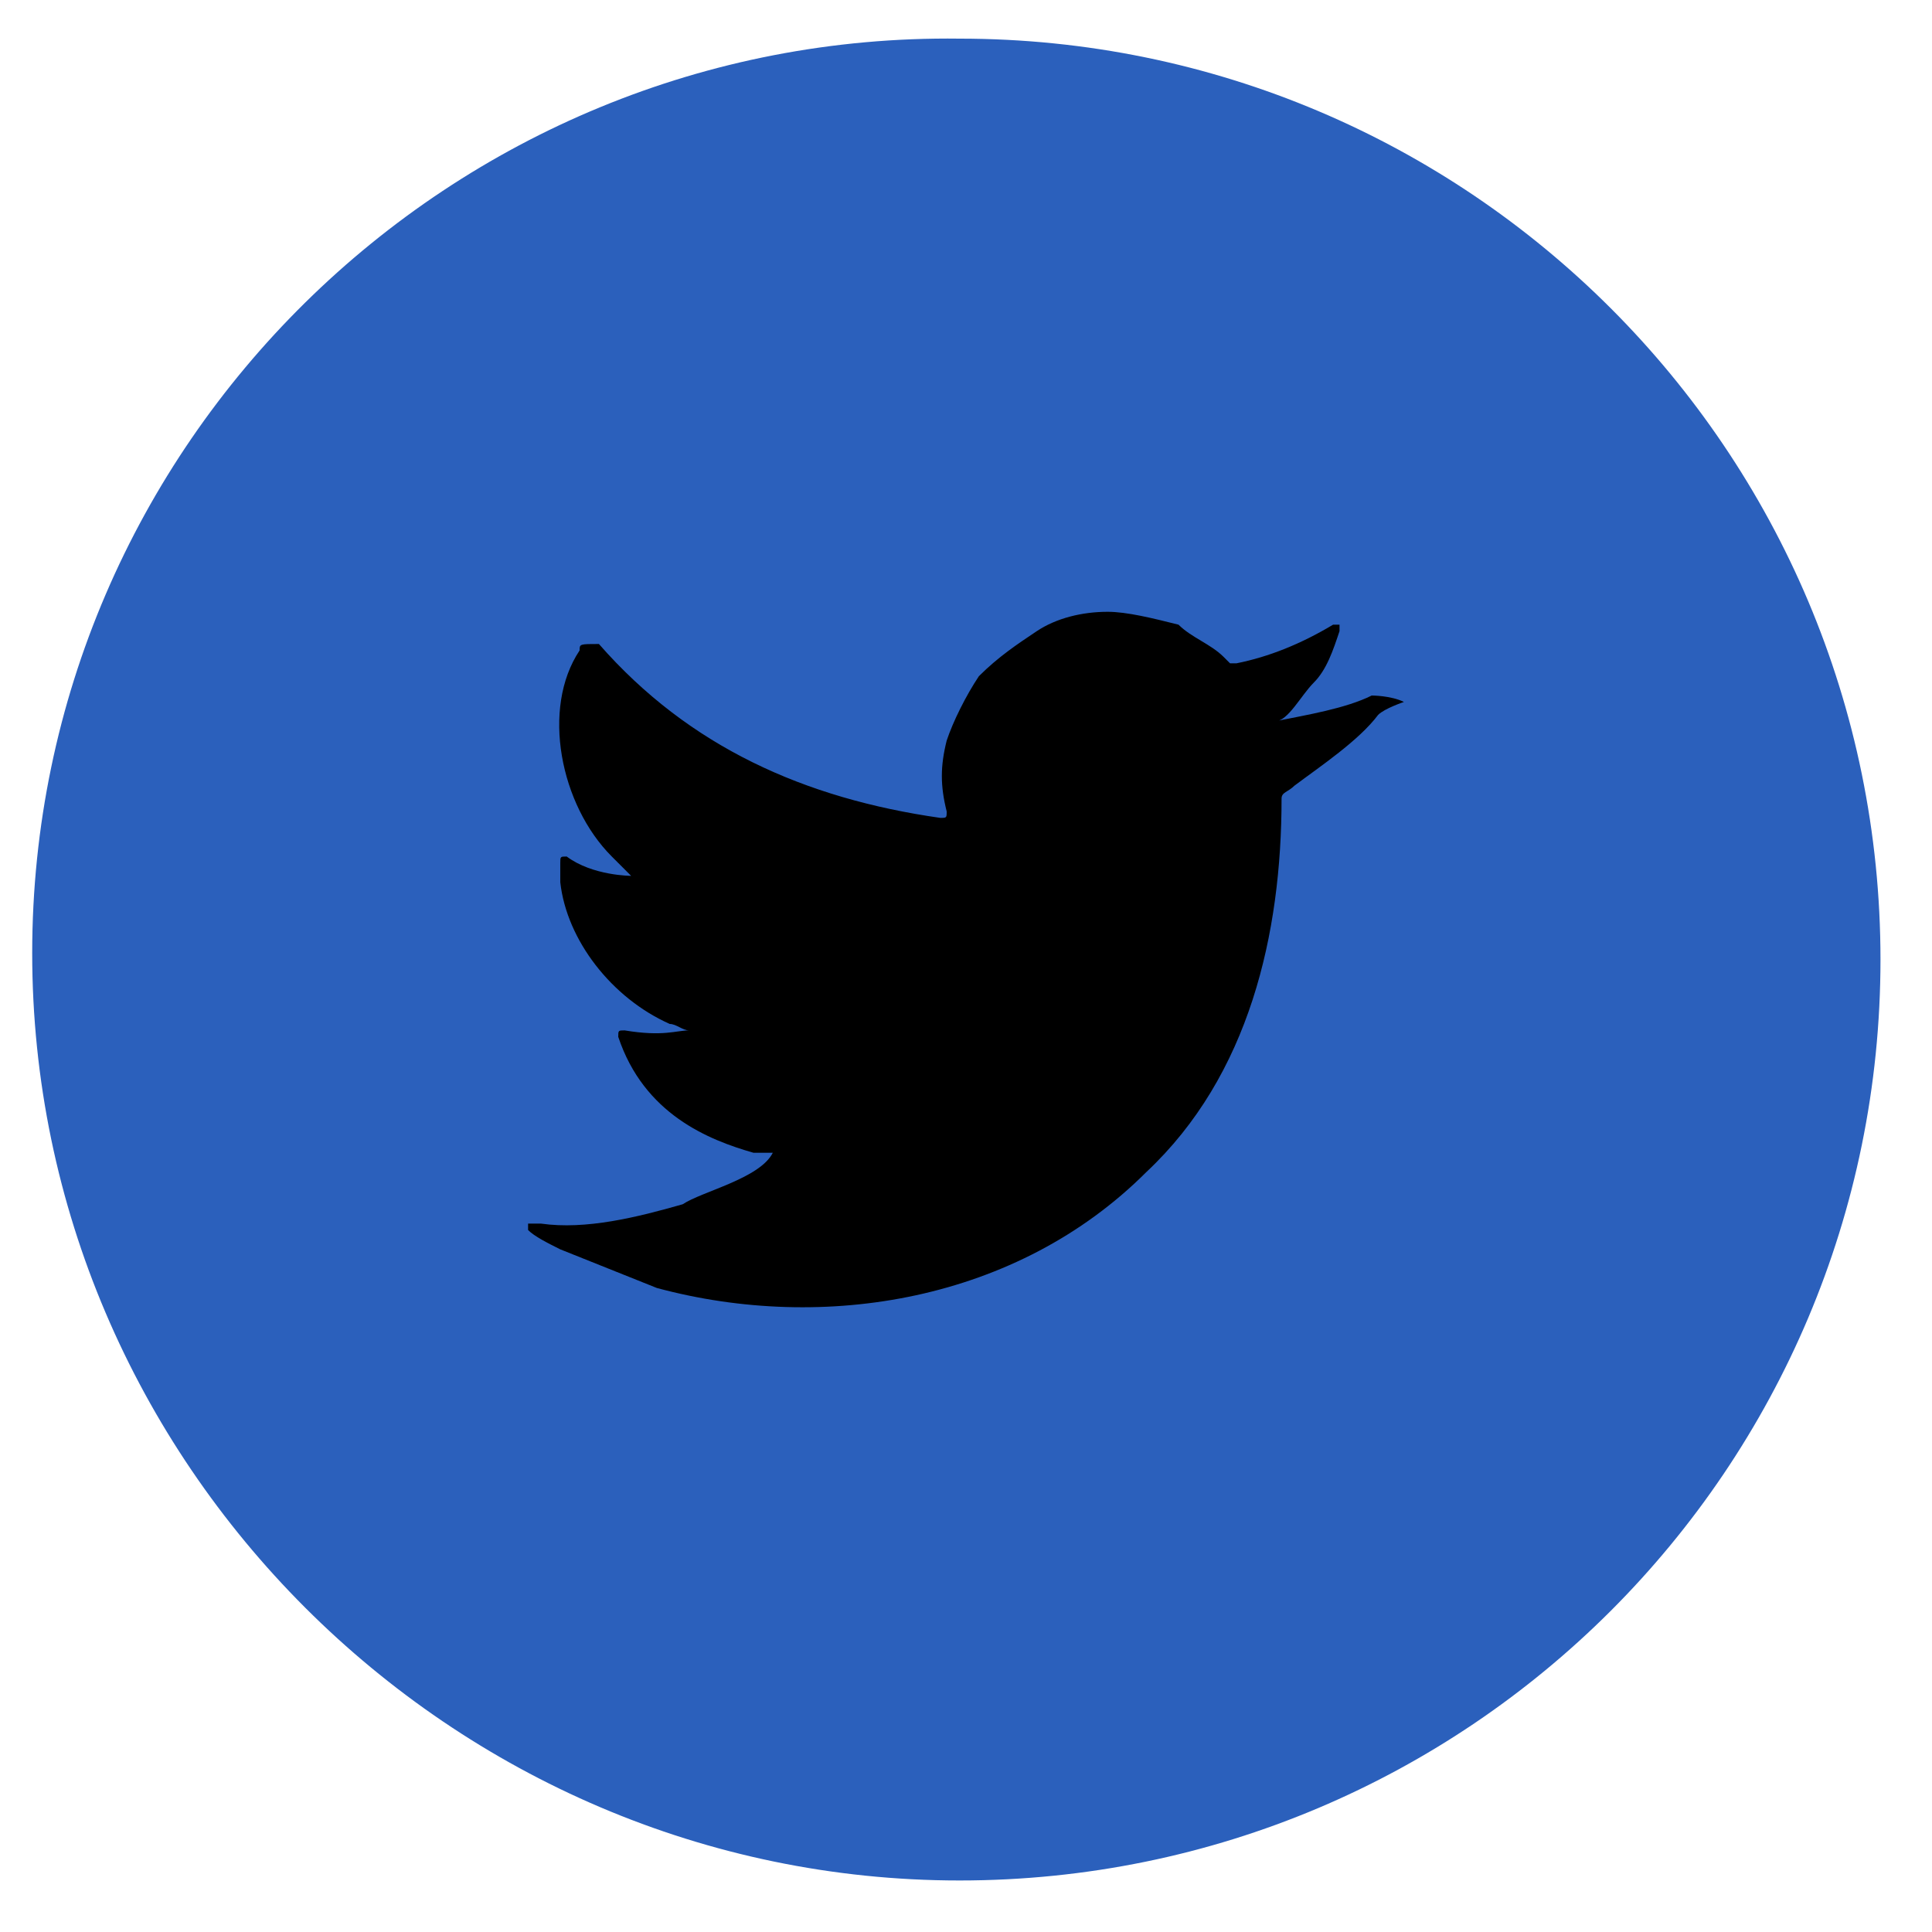
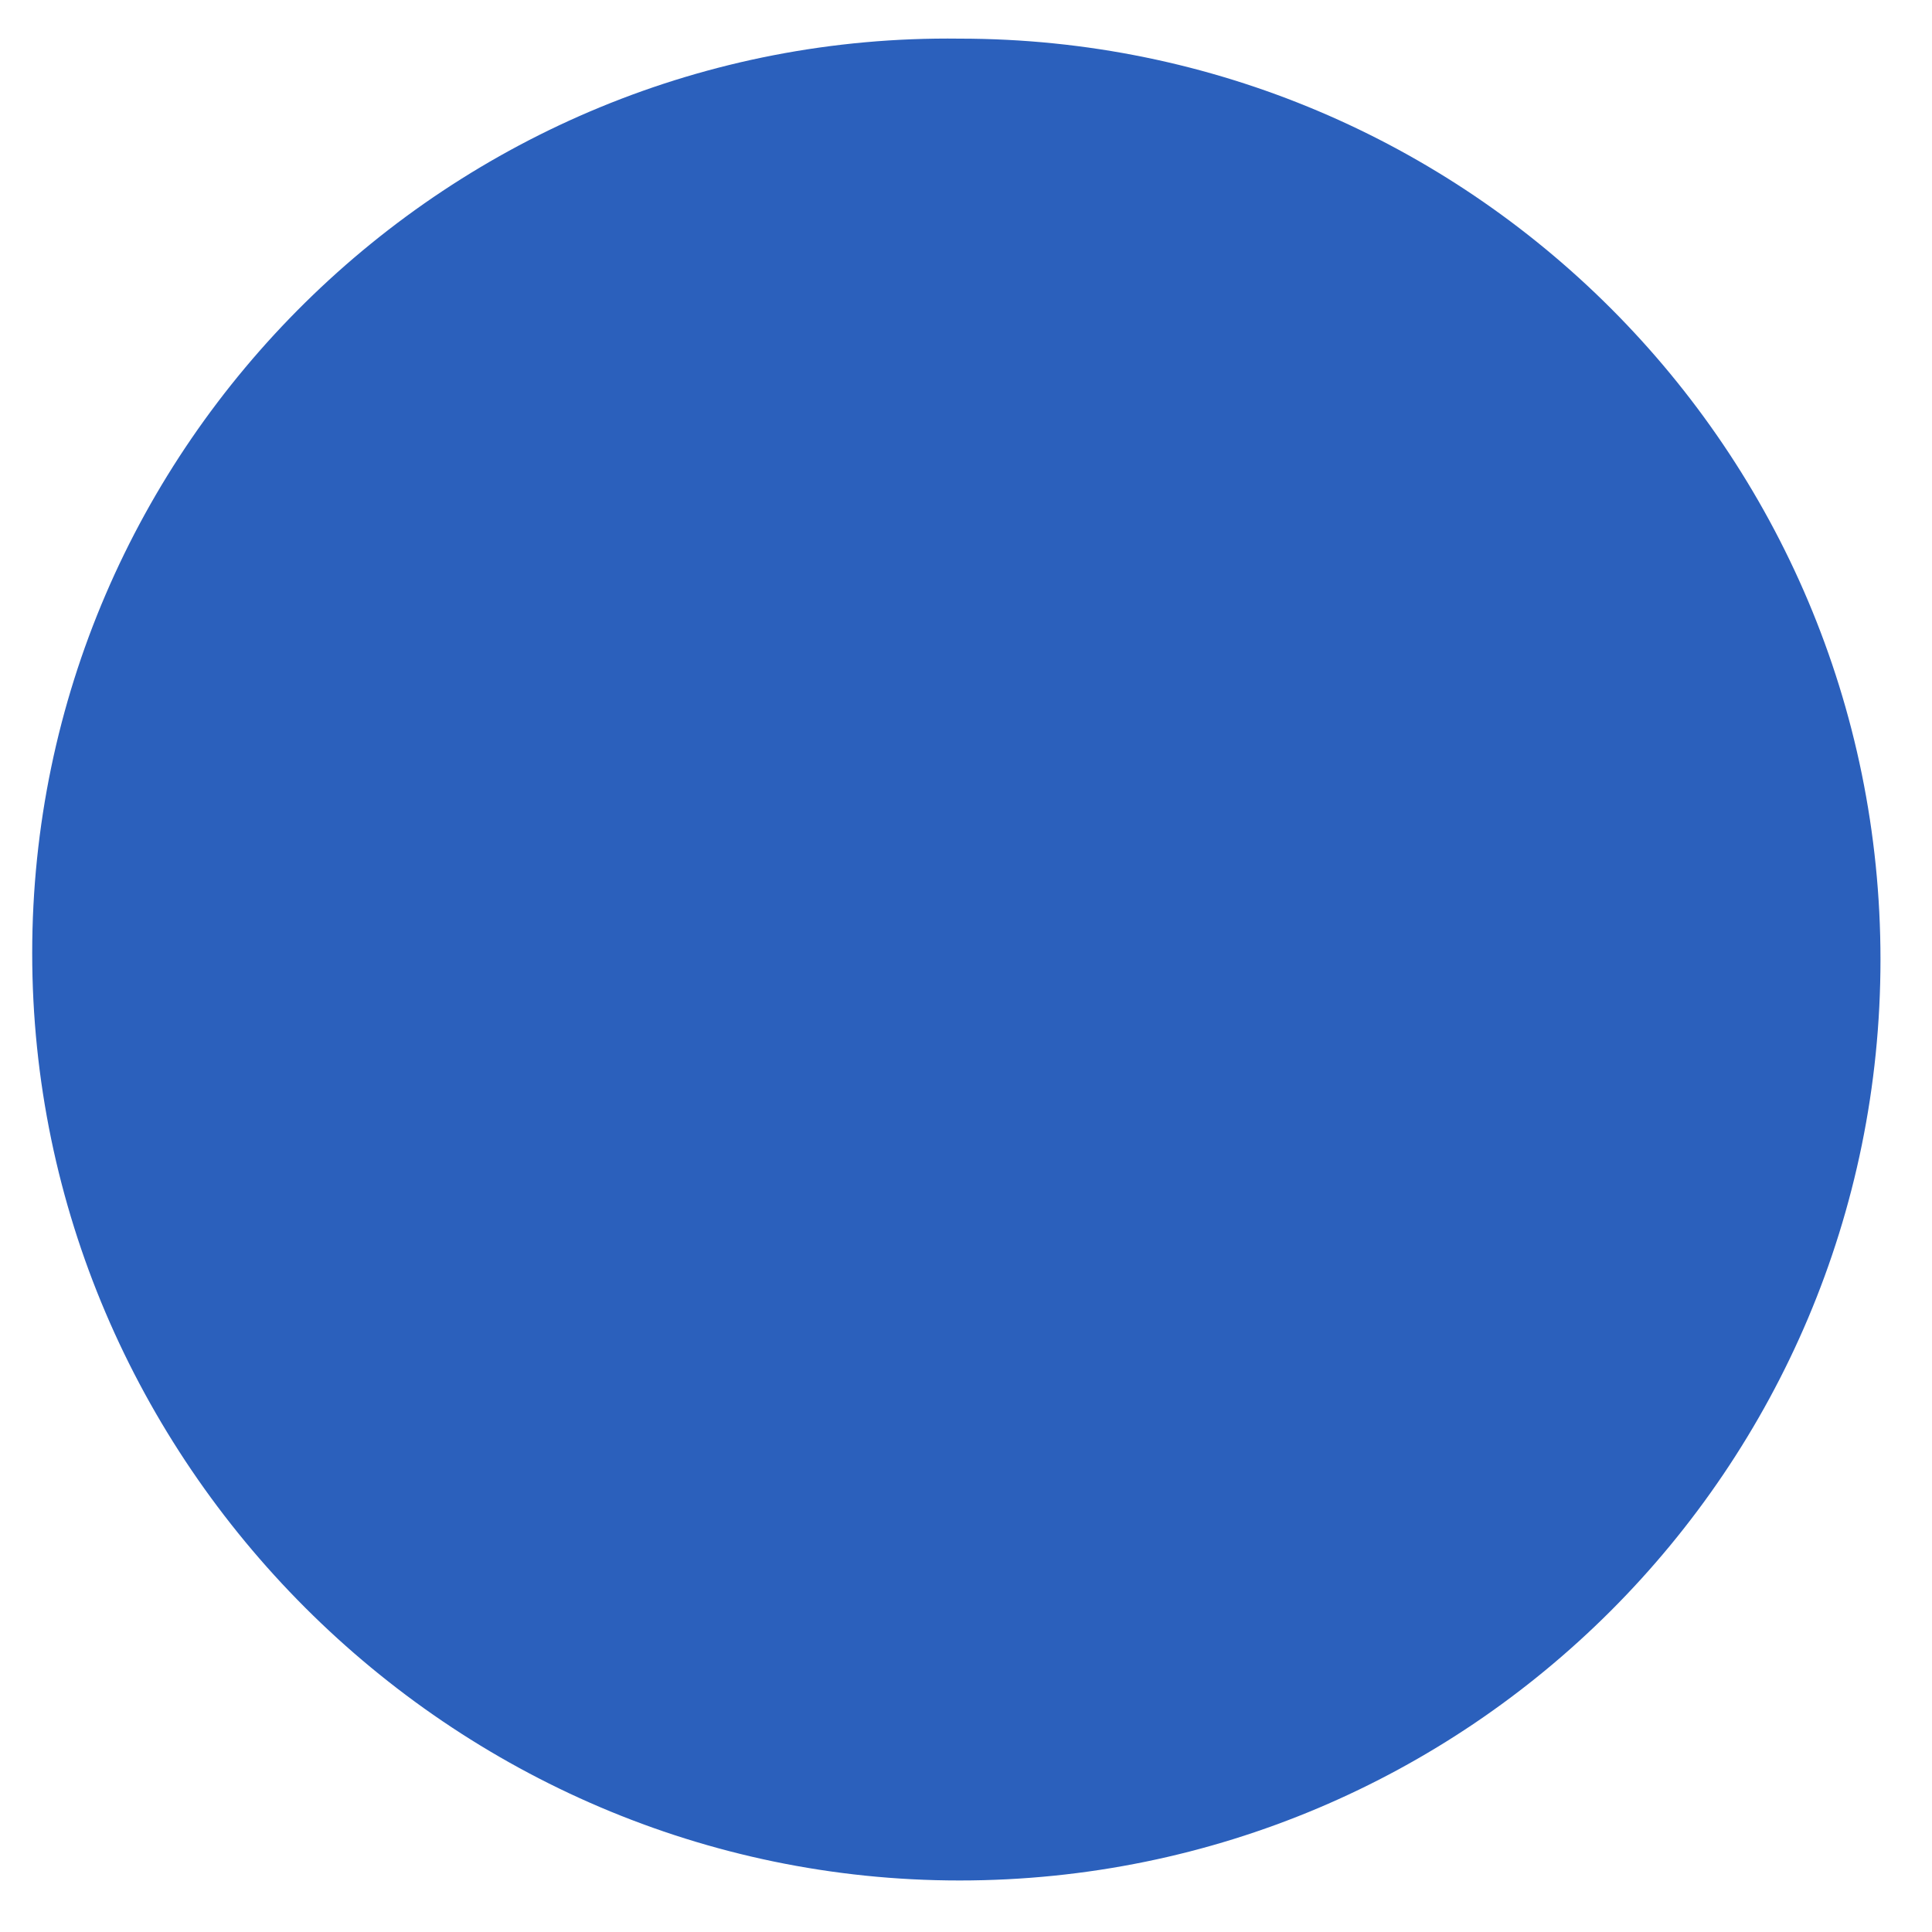
<svg xmlns="http://www.w3.org/2000/svg" version="1.1" id="Layer_1" x="0px" y="0px" width="30px" height="30px" viewBox="0 0 30 30" style="enable-background:new 0 0 30 30;" xml:space="preserve">
  <style type="text/css">
	.st0{fill:none;}
	.st1{fill:#2B60BC;}
</style>
-   <rect x="0.5" y="0.5" class="st0" width="28.7" height="28.7" />
  <path class="st1" d="M14.9,29.2c7.9,0,14.3-6.4,14.3-14.3c0-7.9-6.4-14.3-14.3-14.3C7,0.5,0.5,6.9,0.5,14.8  C0.5,22.7,7,29.2,14.9,29.2z" />
-   <path d="M21.3,10.8c-0.4,0.2-1,0.3-1.5,0.4c0.2,0,0.4-0.4,0.6-0.6c0.2-0.2,0.3-0.5,0.4-0.8c0,0,0-0.1,0-0.1c0,0-0.1,0-0.1,0  c-0.5,0.3-1,0.5-1.5,0.6c0,0-0.1,0-0.1,0c0,0-0.1-0.1-0.1-0.1c-0.2-0.2-0.5-0.3-0.7-0.5c-0.4-0.1-0.8-0.2-1.1-0.2  c-0.4,0-0.8,0.1-1.1,0.3c-0.3,0.2-0.6,0.4-0.9,0.7c-0.2,0.3-0.4,0.7-0.5,1c-0.1,0.4-0.1,0.7,0,1.1c0,0.1,0,0.1-0.1,0.1  c-2.1-0.3-3.9-1.1-5.3-2.7C9,10,9,10,9,10.1c-0.6,0.9-0.3,2.4,0.5,3.2c0.1,0.1,0.2,0.2,0.3,0.3c0,0-0.6,0-1-0.3  c-0.1,0-0.1,0-0.1,0.1c0,0.1,0,0.2,0,0.3c0.1,0.9,0.8,1.8,1.7,2.2c0.1,0,0.2,0.1,0.3,0.1c-0.2,0-0.4,0.1-1,0c-0.1,0-0.1,0-0.1,0.1  c0.4,1.2,1.4,1.6,2.1,1.8c0.1,0,0.2,0,0.3,0c0,0,0,0,0,0c-0.2,0.4-1.1,0.6-1.4,0.8c-0.7,0.2-1.5,0.4-2.2,0.3c-0.1,0-0.1,0-0.2,0  c0,0,0,0,0,0.1c0.1,0.1,0.3,0.2,0.5,0.3c0.5,0.2,1,0.4,1.5,0.6c2.6,0.7,5.6,0.2,7.6-1.8c1.6-1.5,2.1-3.7,2.1-5.8  c0-0.1,0.1-0.1,0.2-0.2c0.4-0.3,1-0.7,1.3-1.1c0.1-0.1,0.4-0.2,0.4-0.2v0C21.6,10.8,21.3,10.8,21.3,10.8L21.3,10.8z" />
</svg>